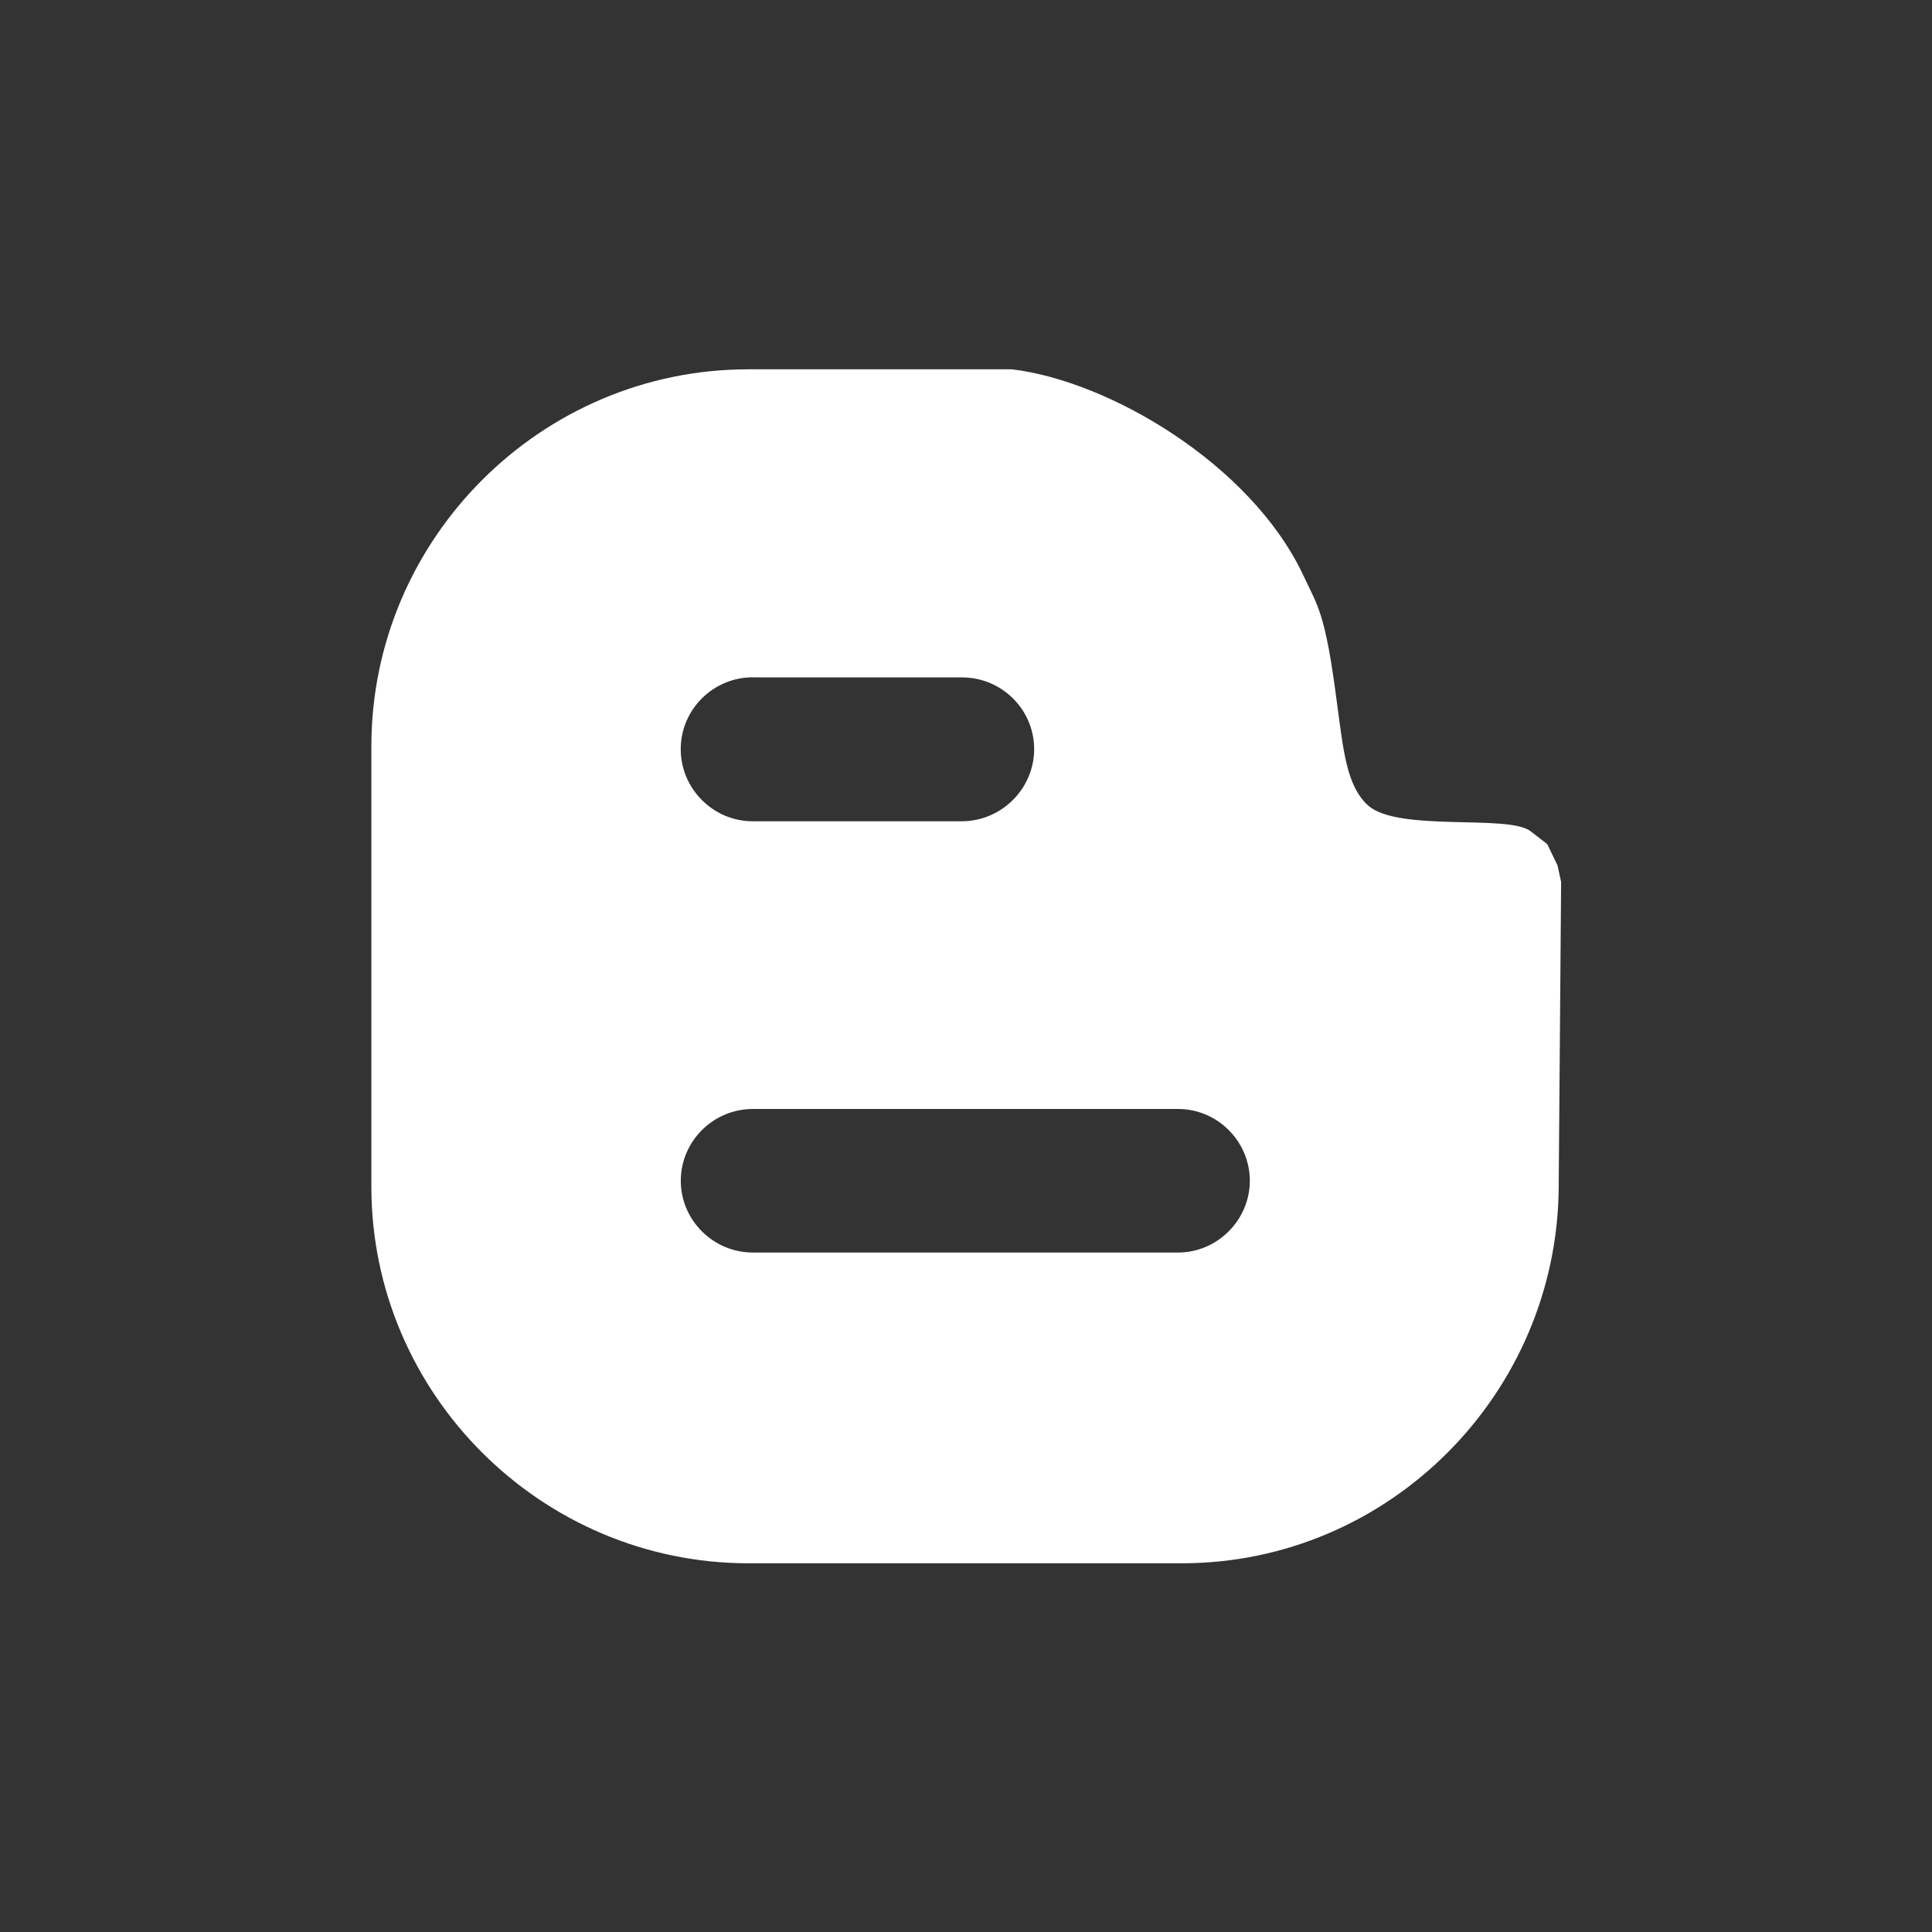
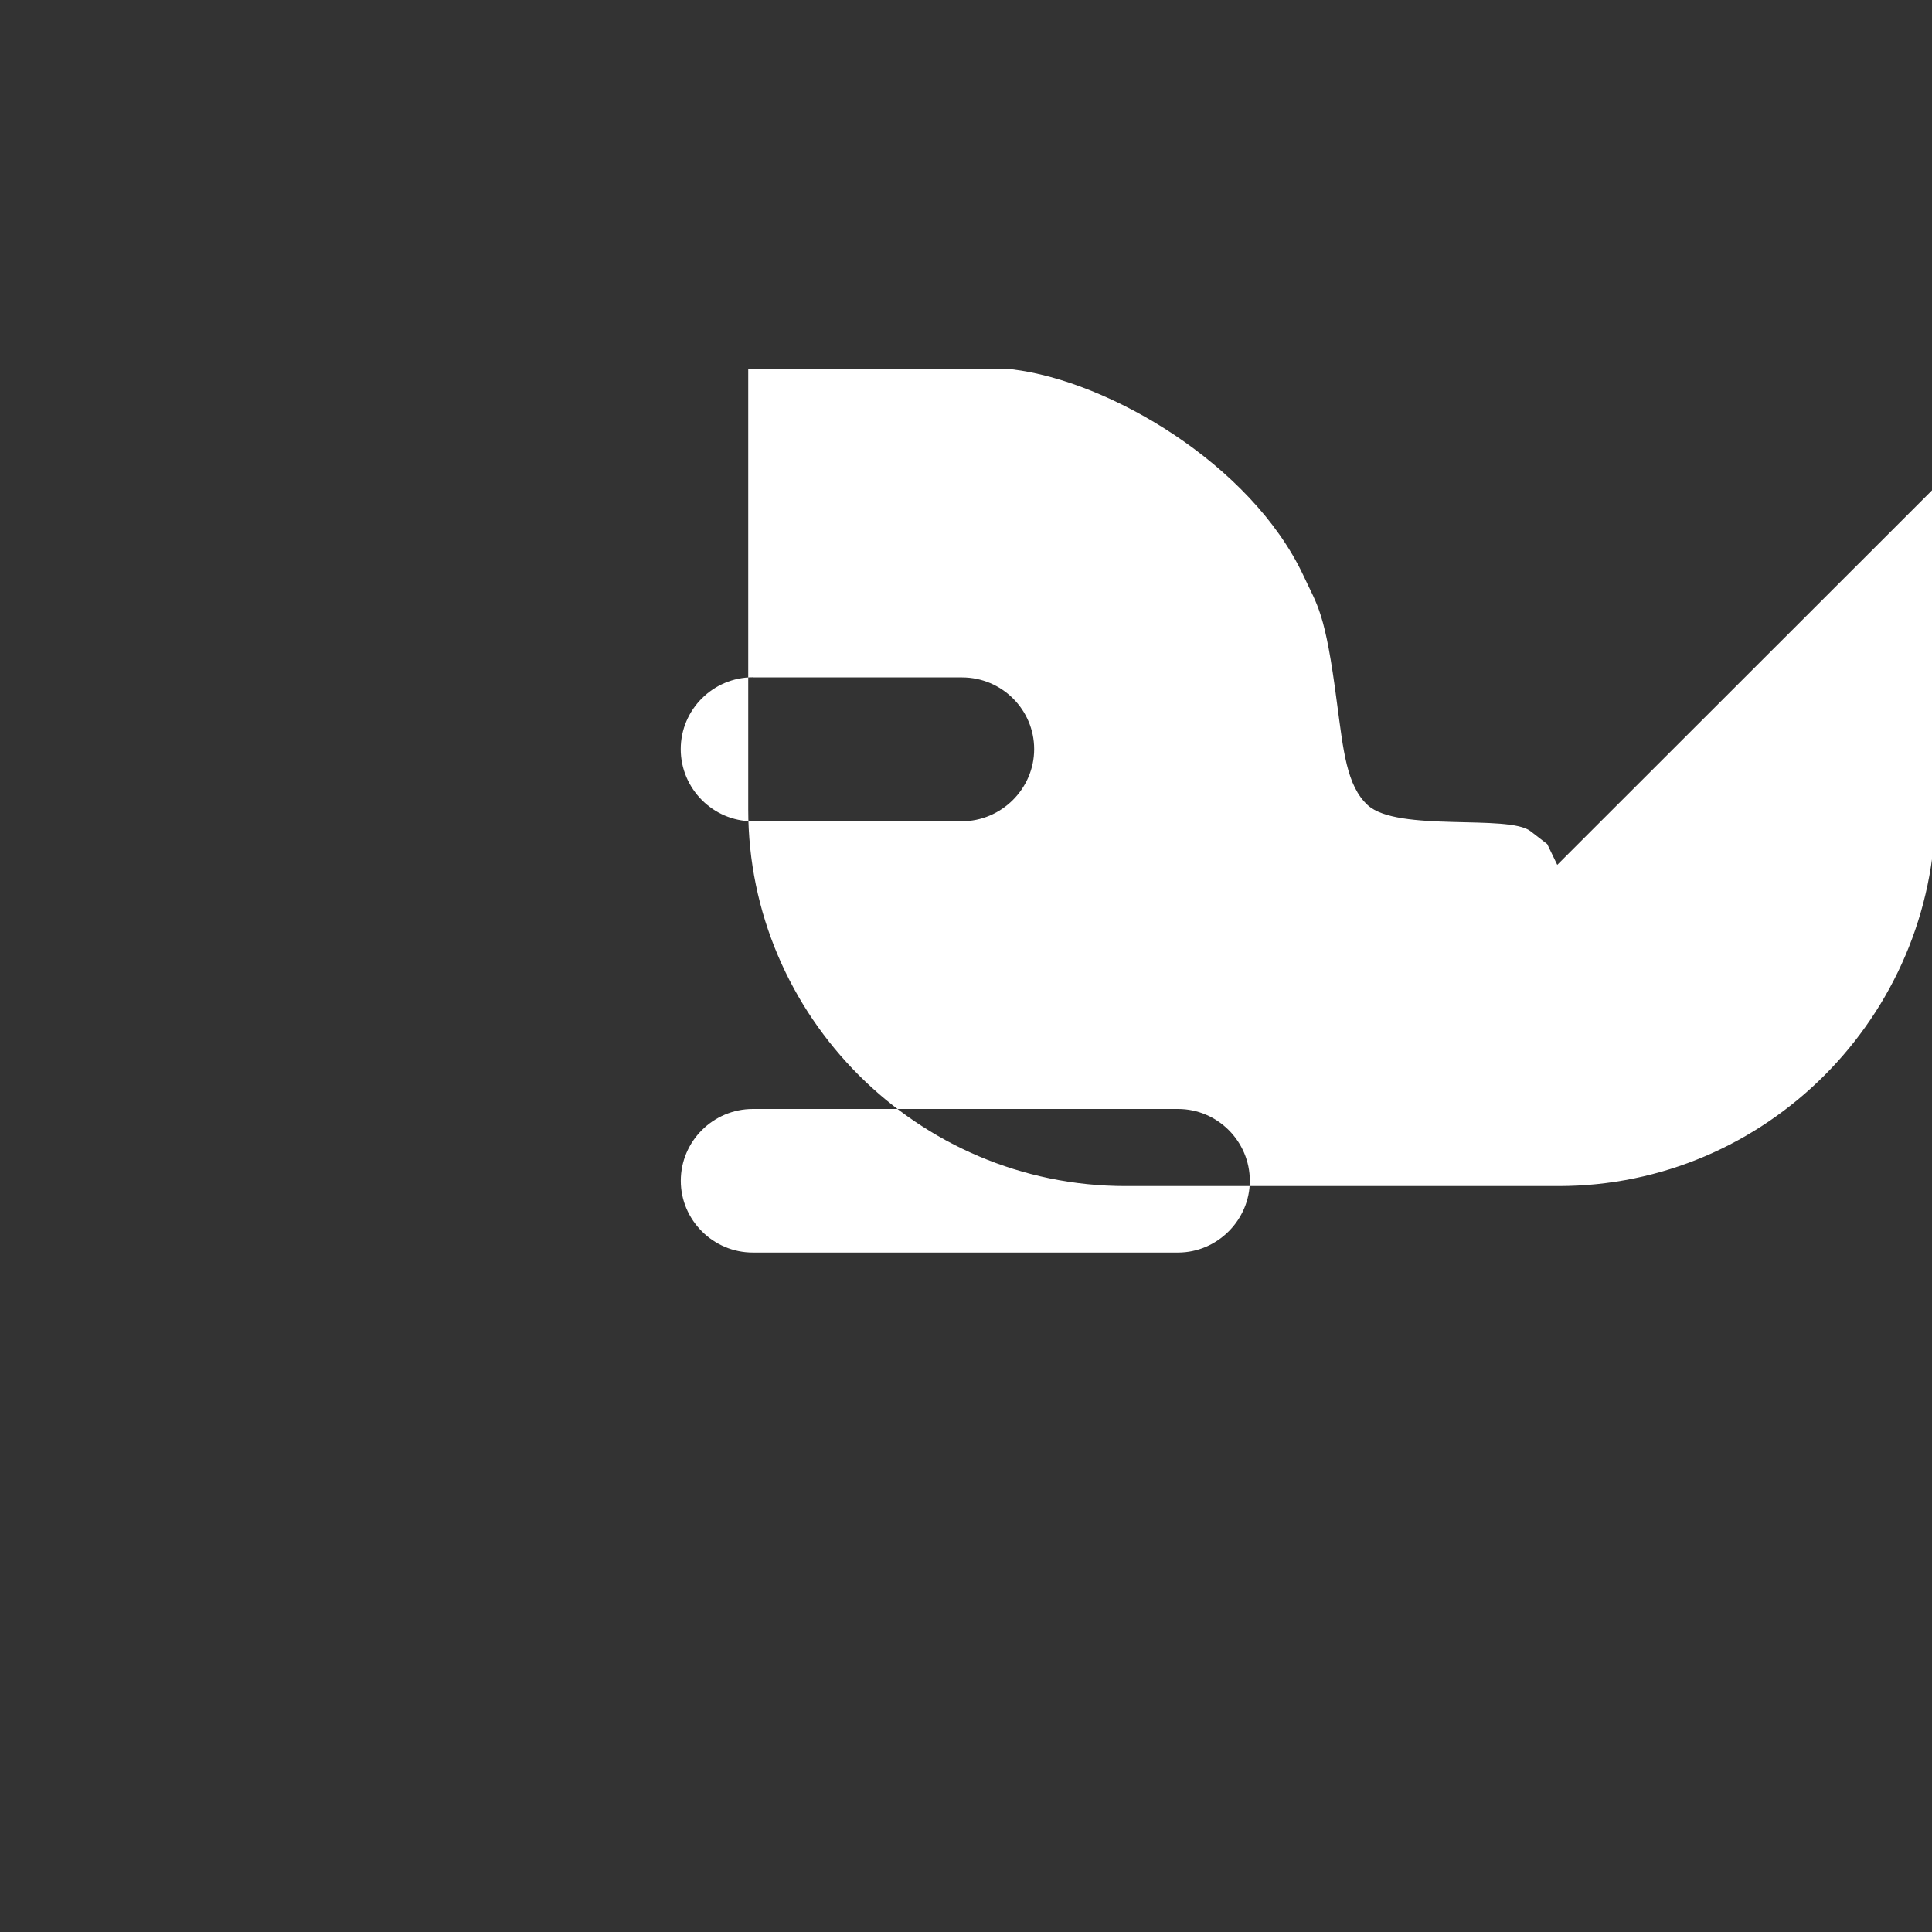
<svg xmlns="http://www.w3.org/2000/svg" viewBox="0 0 32 32">
  <rect x="0" y="0" width="32" height="32" fill="#333333" stroke="none" />
-   <path fill="#FFF" d="M25.793 14.325l-.166-.344-.277-.214c-.363-.284-2.2.02-2.695-.43-.352-.324-.404-.905-.51-1.69-.197-1.527-.322-1.606-.56-2.122-.866-1.836-3.214-3.217-4.825-3.408h-4.367c-3.436 0-6.244 2.814-6.242 6.248v7.29c0 3.428 2.81 6.238 6.248 6.238h7.174c3.436 0 6.225-2.81 6.244-6.237l.04-5.048-.06-.277zM12.47 11.22h3.464c.66 0 1.195.534 1.195 1.188 0 .653-.54 1.195-1.2 1.195h-3.46c-.66 0-1.194-.542-1.194-1.195 0-.654.535-1.19 1.195-1.19zm7.038 9.526H12.47c-.66 0-1.194-.54-1.194-1.188 0-.654.535-1.19 1.195-1.19h7.04c.655 0 1.19.536 1.19 1.19 0 .646-.535 1.188-1.19 1.188z" />
+   <path fill="#FFF" d="M25.793 14.325l-.166-.344-.277-.214c-.363-.284-2.2.02-2.695-.43-.352-.324-.404-.905-.51-1.69-.197-1.527-.322-1.606-.56-2.122-.866-1.836-3.214-3.217-4.825-3.408h-4.367v7.29c0 3.428 2.81 6.238 6.248 6.238h7.174c3.436 0 6.225-2.81 6.244-6.237l.04-5.048-.06-.277zM12.47 11.22h3.464c.66 0 1.195.534 1.195 1.188 0 .653-.54 1.195-1.2 1.195h-3.46c-.66 0-1.194-.542-1.194-1.195 0-.654.535-1.19 1.195-1.19zm7.038 9.526H12.47c-.66 0-1.194-.54-1.194-1.188 0-.654.535-1.19 1.195-1.19h7.04c.655 0 1.19.536 1.19 1.19 0 .646-.535 1.188-1.19 1.188z" />
</svg>